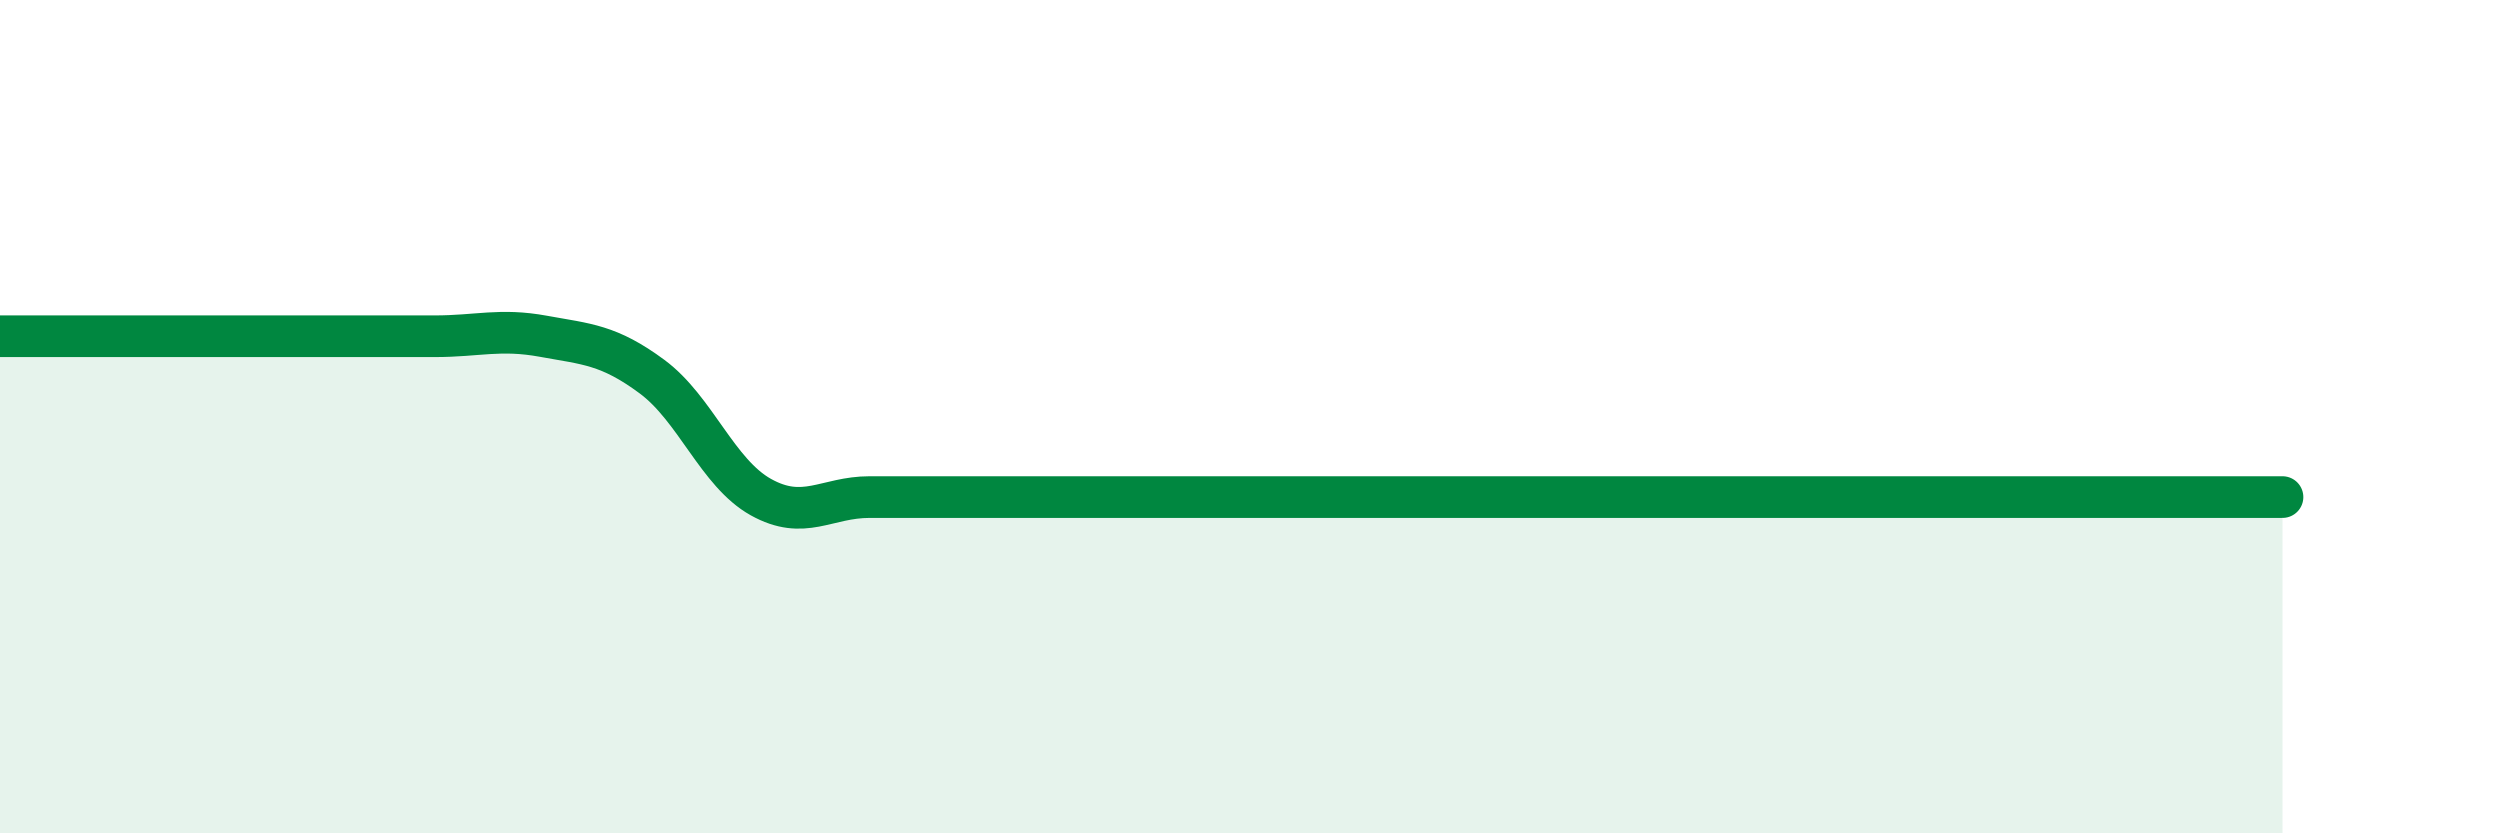
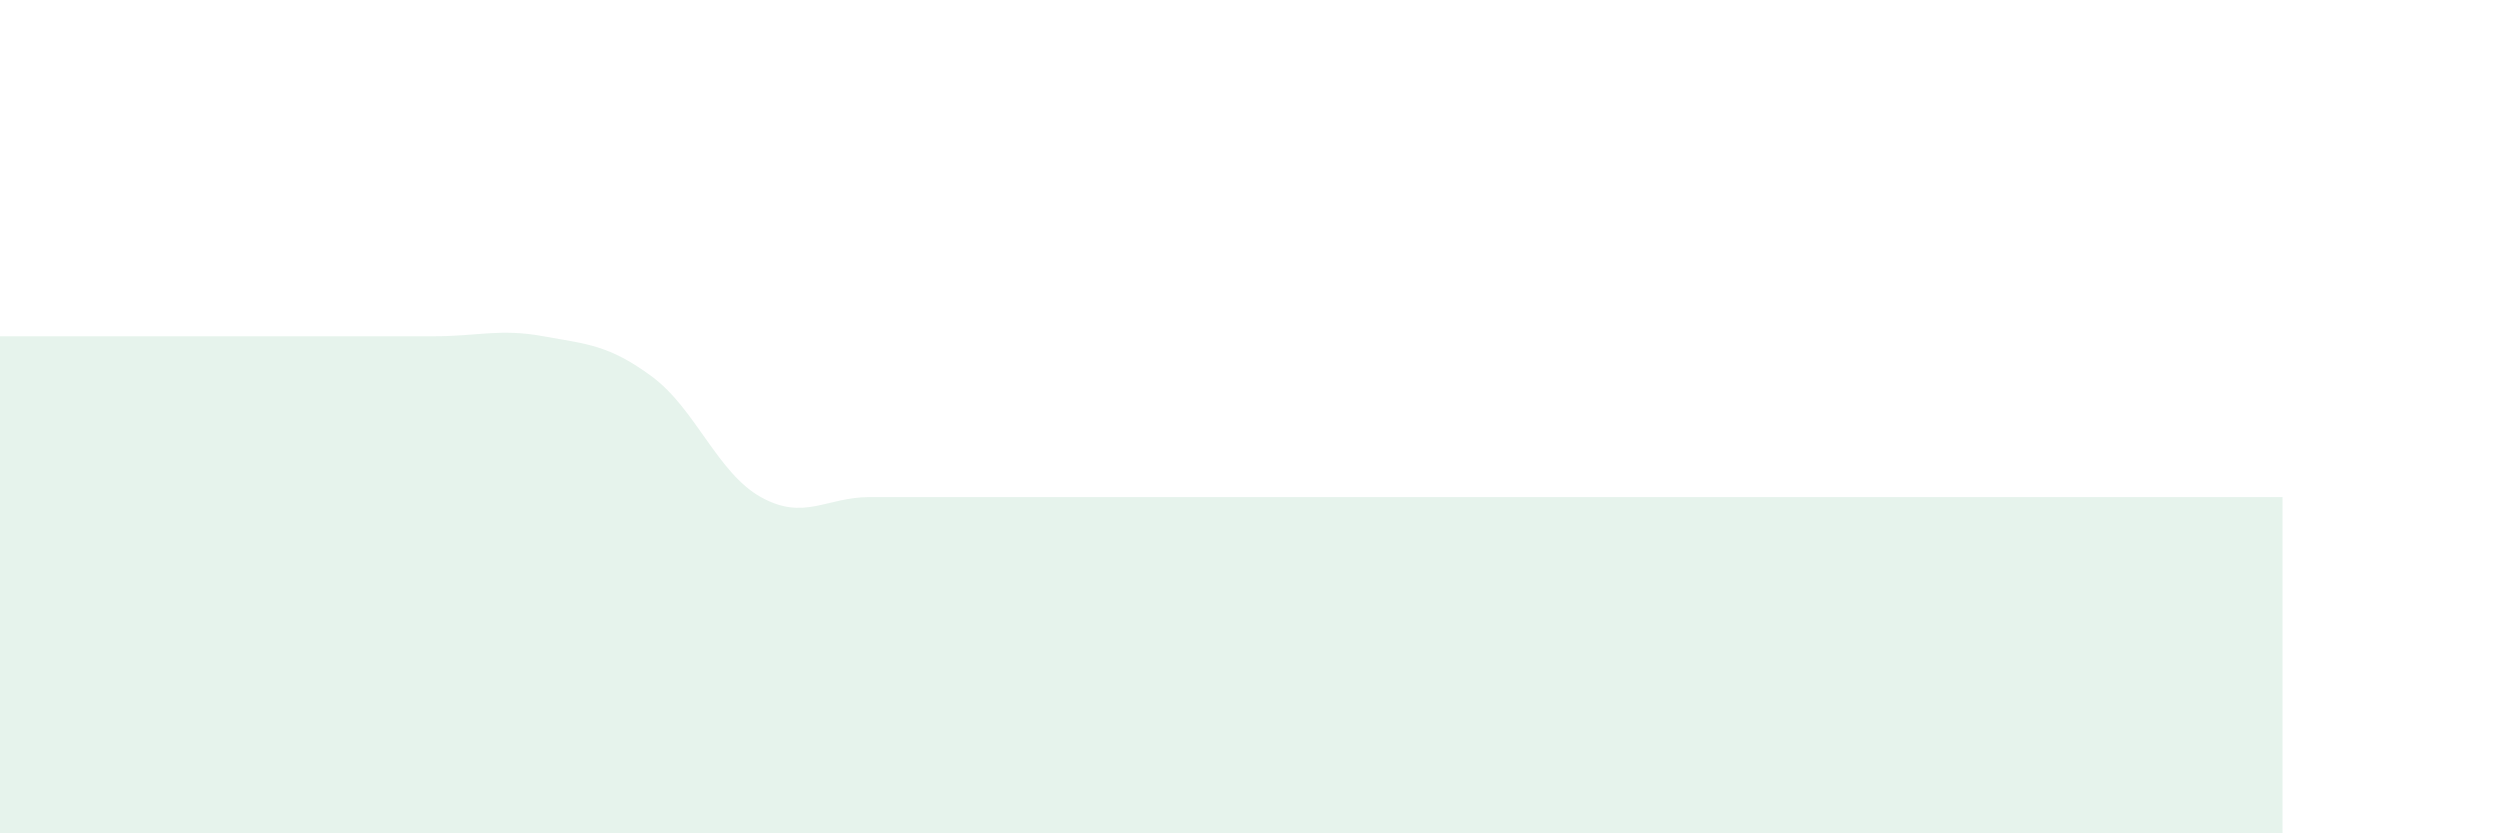
<svg xmlns="http://www.w3.org/2000/svg" width="60" height="20" viewBox="0 0 60 20">
  <path d="M 0,8.07 C 0.52,8.07 1.57,8.07 2.61,8.07 C 3.65,8.07 4.18,8.07 5.22,8.07 C 6.26,8.07 6.79,8.07 7.83,8.07 C 8.87,8.07 9.39,8.07 10.43,8.07 C 11.47,8.07 12,7.88 13.04,8.07 C 14.08,8.26 14.61,8.27 15.65,9.04 C 16.69,9.81 17.22,11.35 18.26,11.93 C 19.3,12.51 19.83,11.93 20.87,11.93 C 21.91,11.93 22.44,11.93 23.48,11.93 C 24.52,11.93 25.05,11.93 26.09,11.93 C 27.13,11.93 27.66,11.93 28.7,11.93 C 29.74,11.93 30.26,11.93 31.3,11.93 C 32.34,11.93 32.87,11.93 33.91,11.93 C 34.95,11.93 35.48,11.93 36.52,11.93 C 37.56,11.93 38.09,11.93 39.13,11.93 C 40.17,11.93 40.7,11.93 41.74,11.93 C 42.78,11.93 43.31,11.93 44.35,11.93 C 45.39,11.93 45.92,11.93 46.96,11.93 C 48,11.93 48.53,11.93 49.57,11.93 C 50.61,11.93 51.13,11.93 52.17,11.93 C 53.21,11.93 54.26,11.93 54.78,11.93L54.78 20L0 20Z" fill="#008740" opacity="0.1" stroke-linecap="round" stroke-linejoin="round" />
-   <path d="M 0,8.07 C 0.52,8.07 1.57,8.07 2.61,8.07 C 3.65,8.07 4.18,8.07 5.22,8.07 C 6.26,8.07 6.79,8.07 7.83,8.07 C 8.87,8.07 9.39,8.07 10.43,8.07 C 11.47,8.07 12,7.88 13.04,8.07 C 14.08,8.26 14.61,8.27 15.65,9.04 C 16.69,9.81 17.22,11.35 18.26,11.93 C 19.3,12.51 19.83,11.93 20.87,11.93 C 21.91,11.93 22.44,11.93 23.48,11.93 C 24.52,11.93 25.05,11.93 26.09,11.93 C 27.13,11.93 27.66,11.93 28.7,11.93 C 29.74,11.93 30.26,11.93 31.3,11.93 C 32.34,11.93 32.87,11.93 33.91,11.93 C 34.95,11.93 35.48,11.93 36.52,11.93 C 37.56,11.93 38.09,11.93 39.13,11.93 C 40.17,11.93 40.7,11.93 41.74,11.93 C 42.78,11.93 43.31,11.93 44.35,11.93 C 45.39,11.93 45.92,11.93 46.96,11.93 C 48,11.93 48.53,11.93 49.57,11.93 C 50.61,11.93 51.13,11.93 52.17,11.93 C 53.21,11.93 54.26,11.93 54.78,11.93" stroke="#008740" stroke-width="1" fill="none" stroke-linecap="round" stroke-linejoin="round" />
</svg>